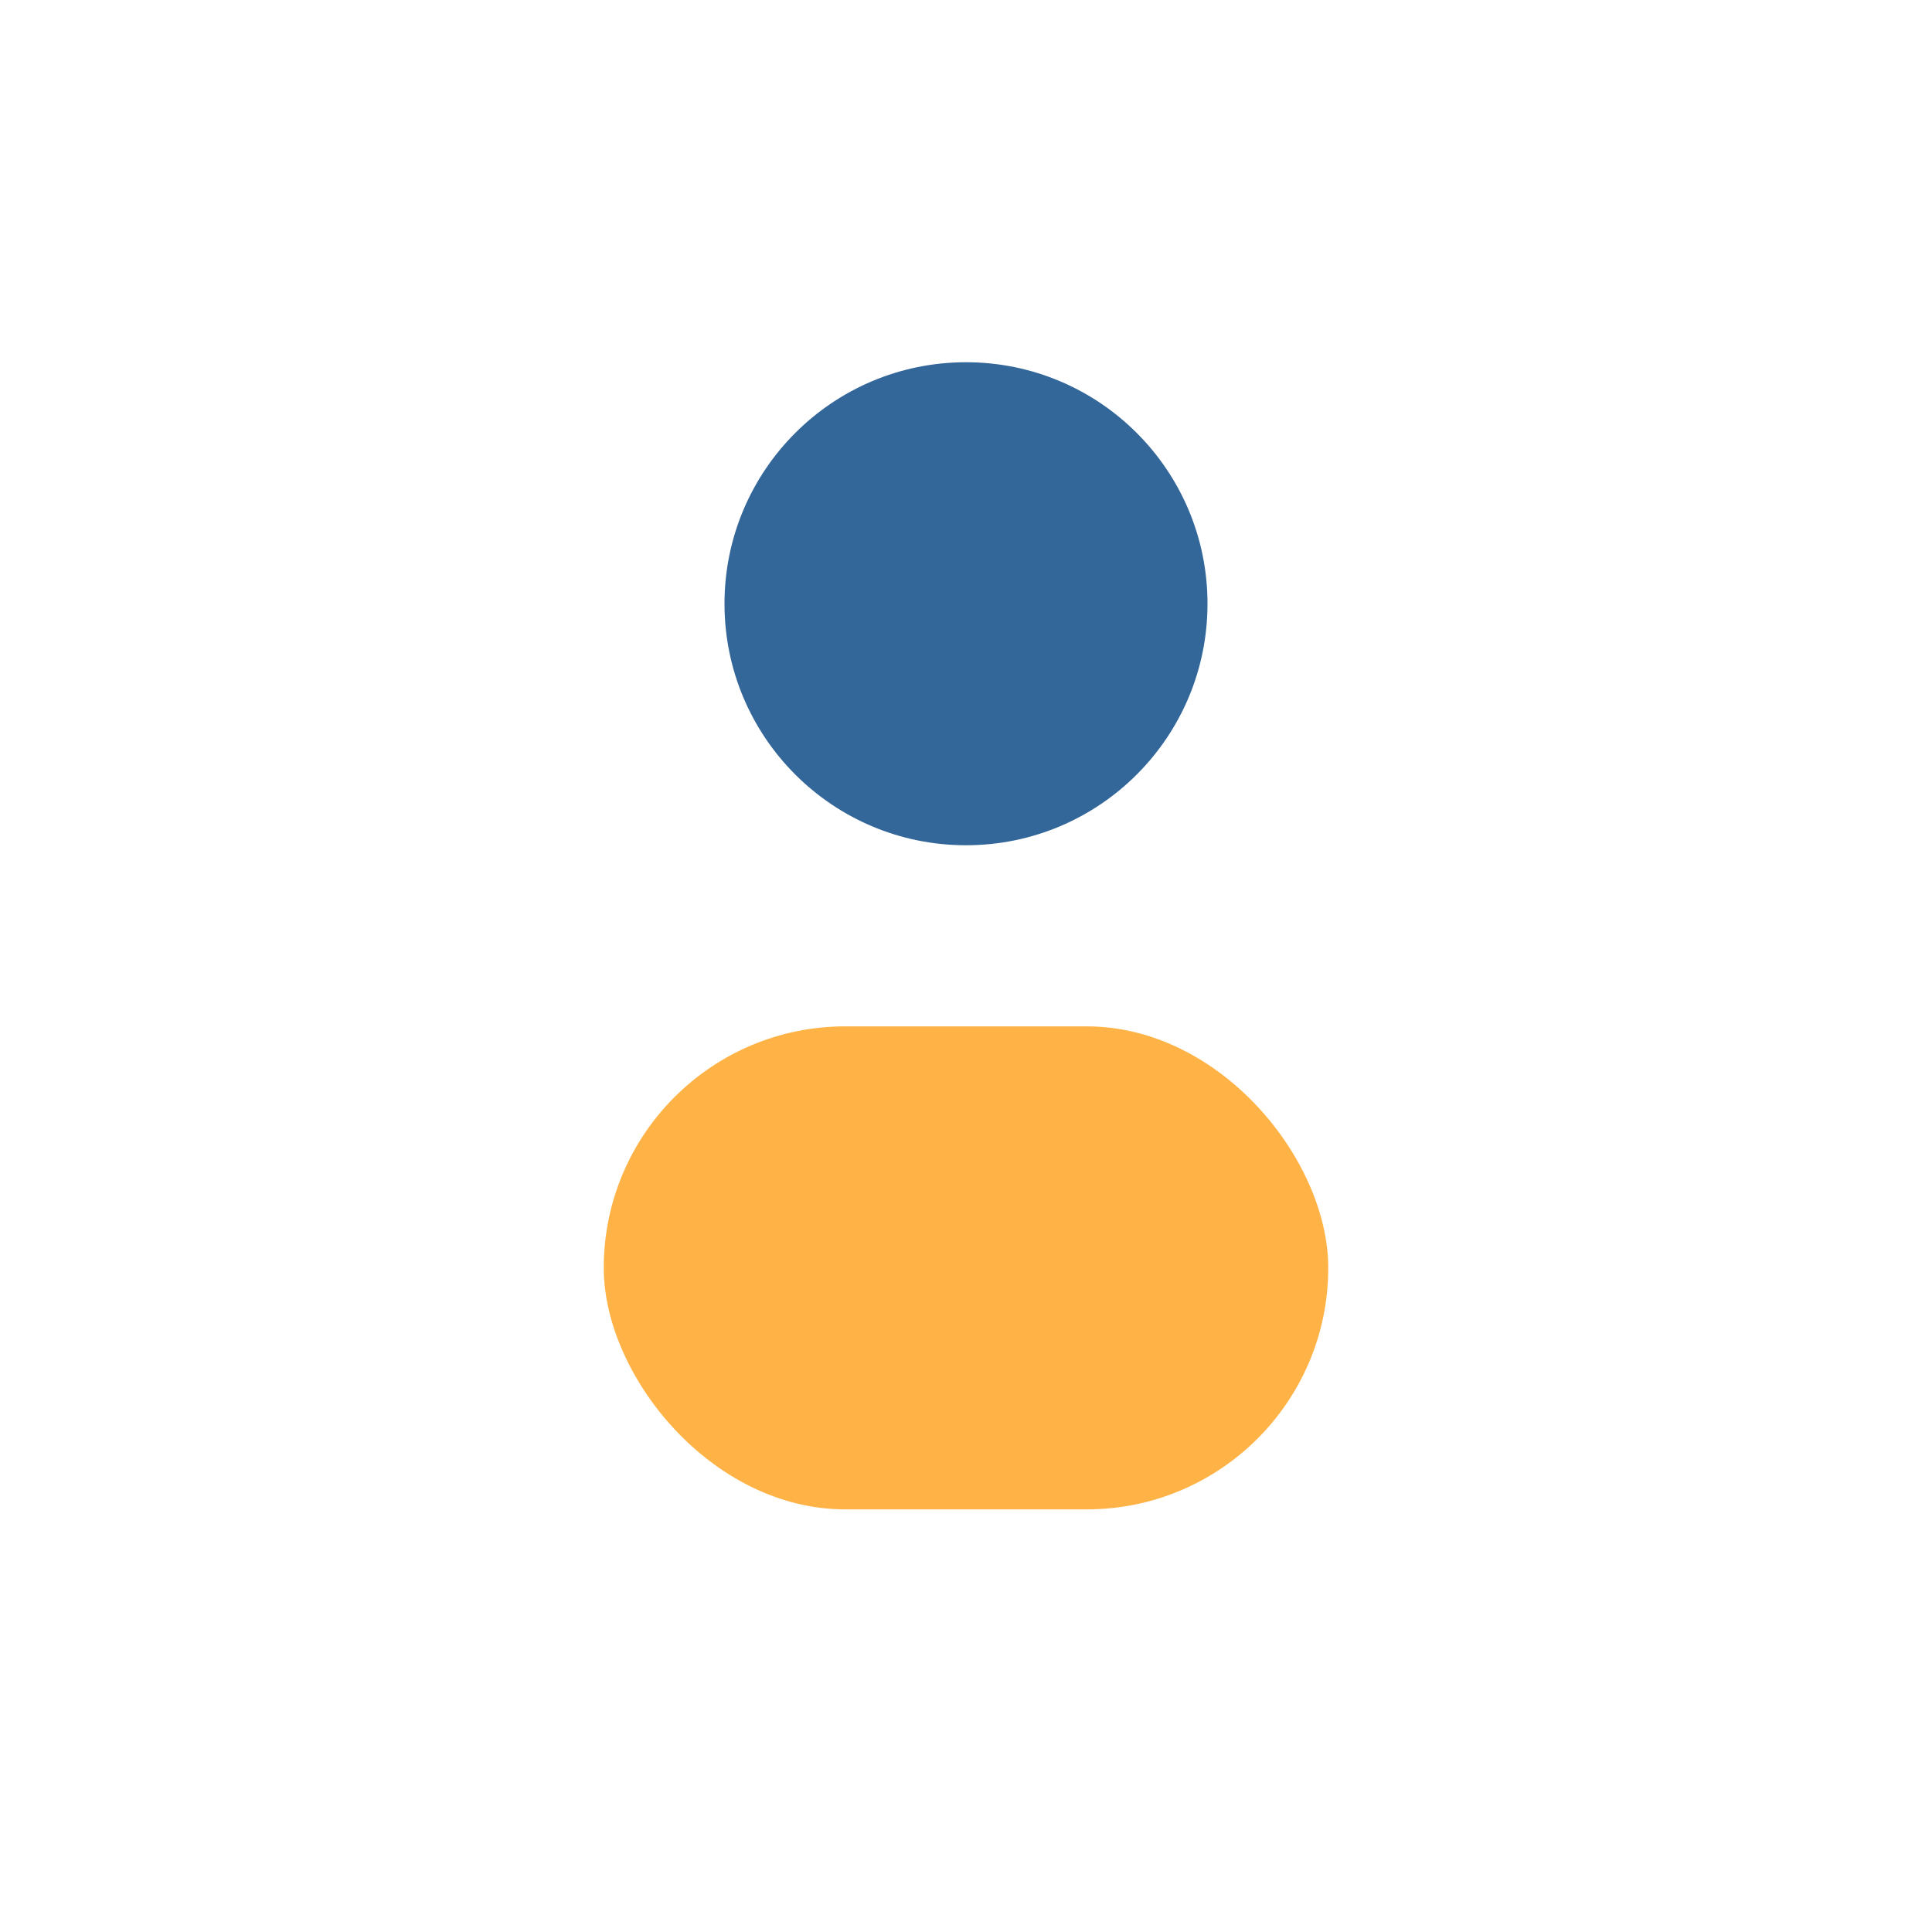
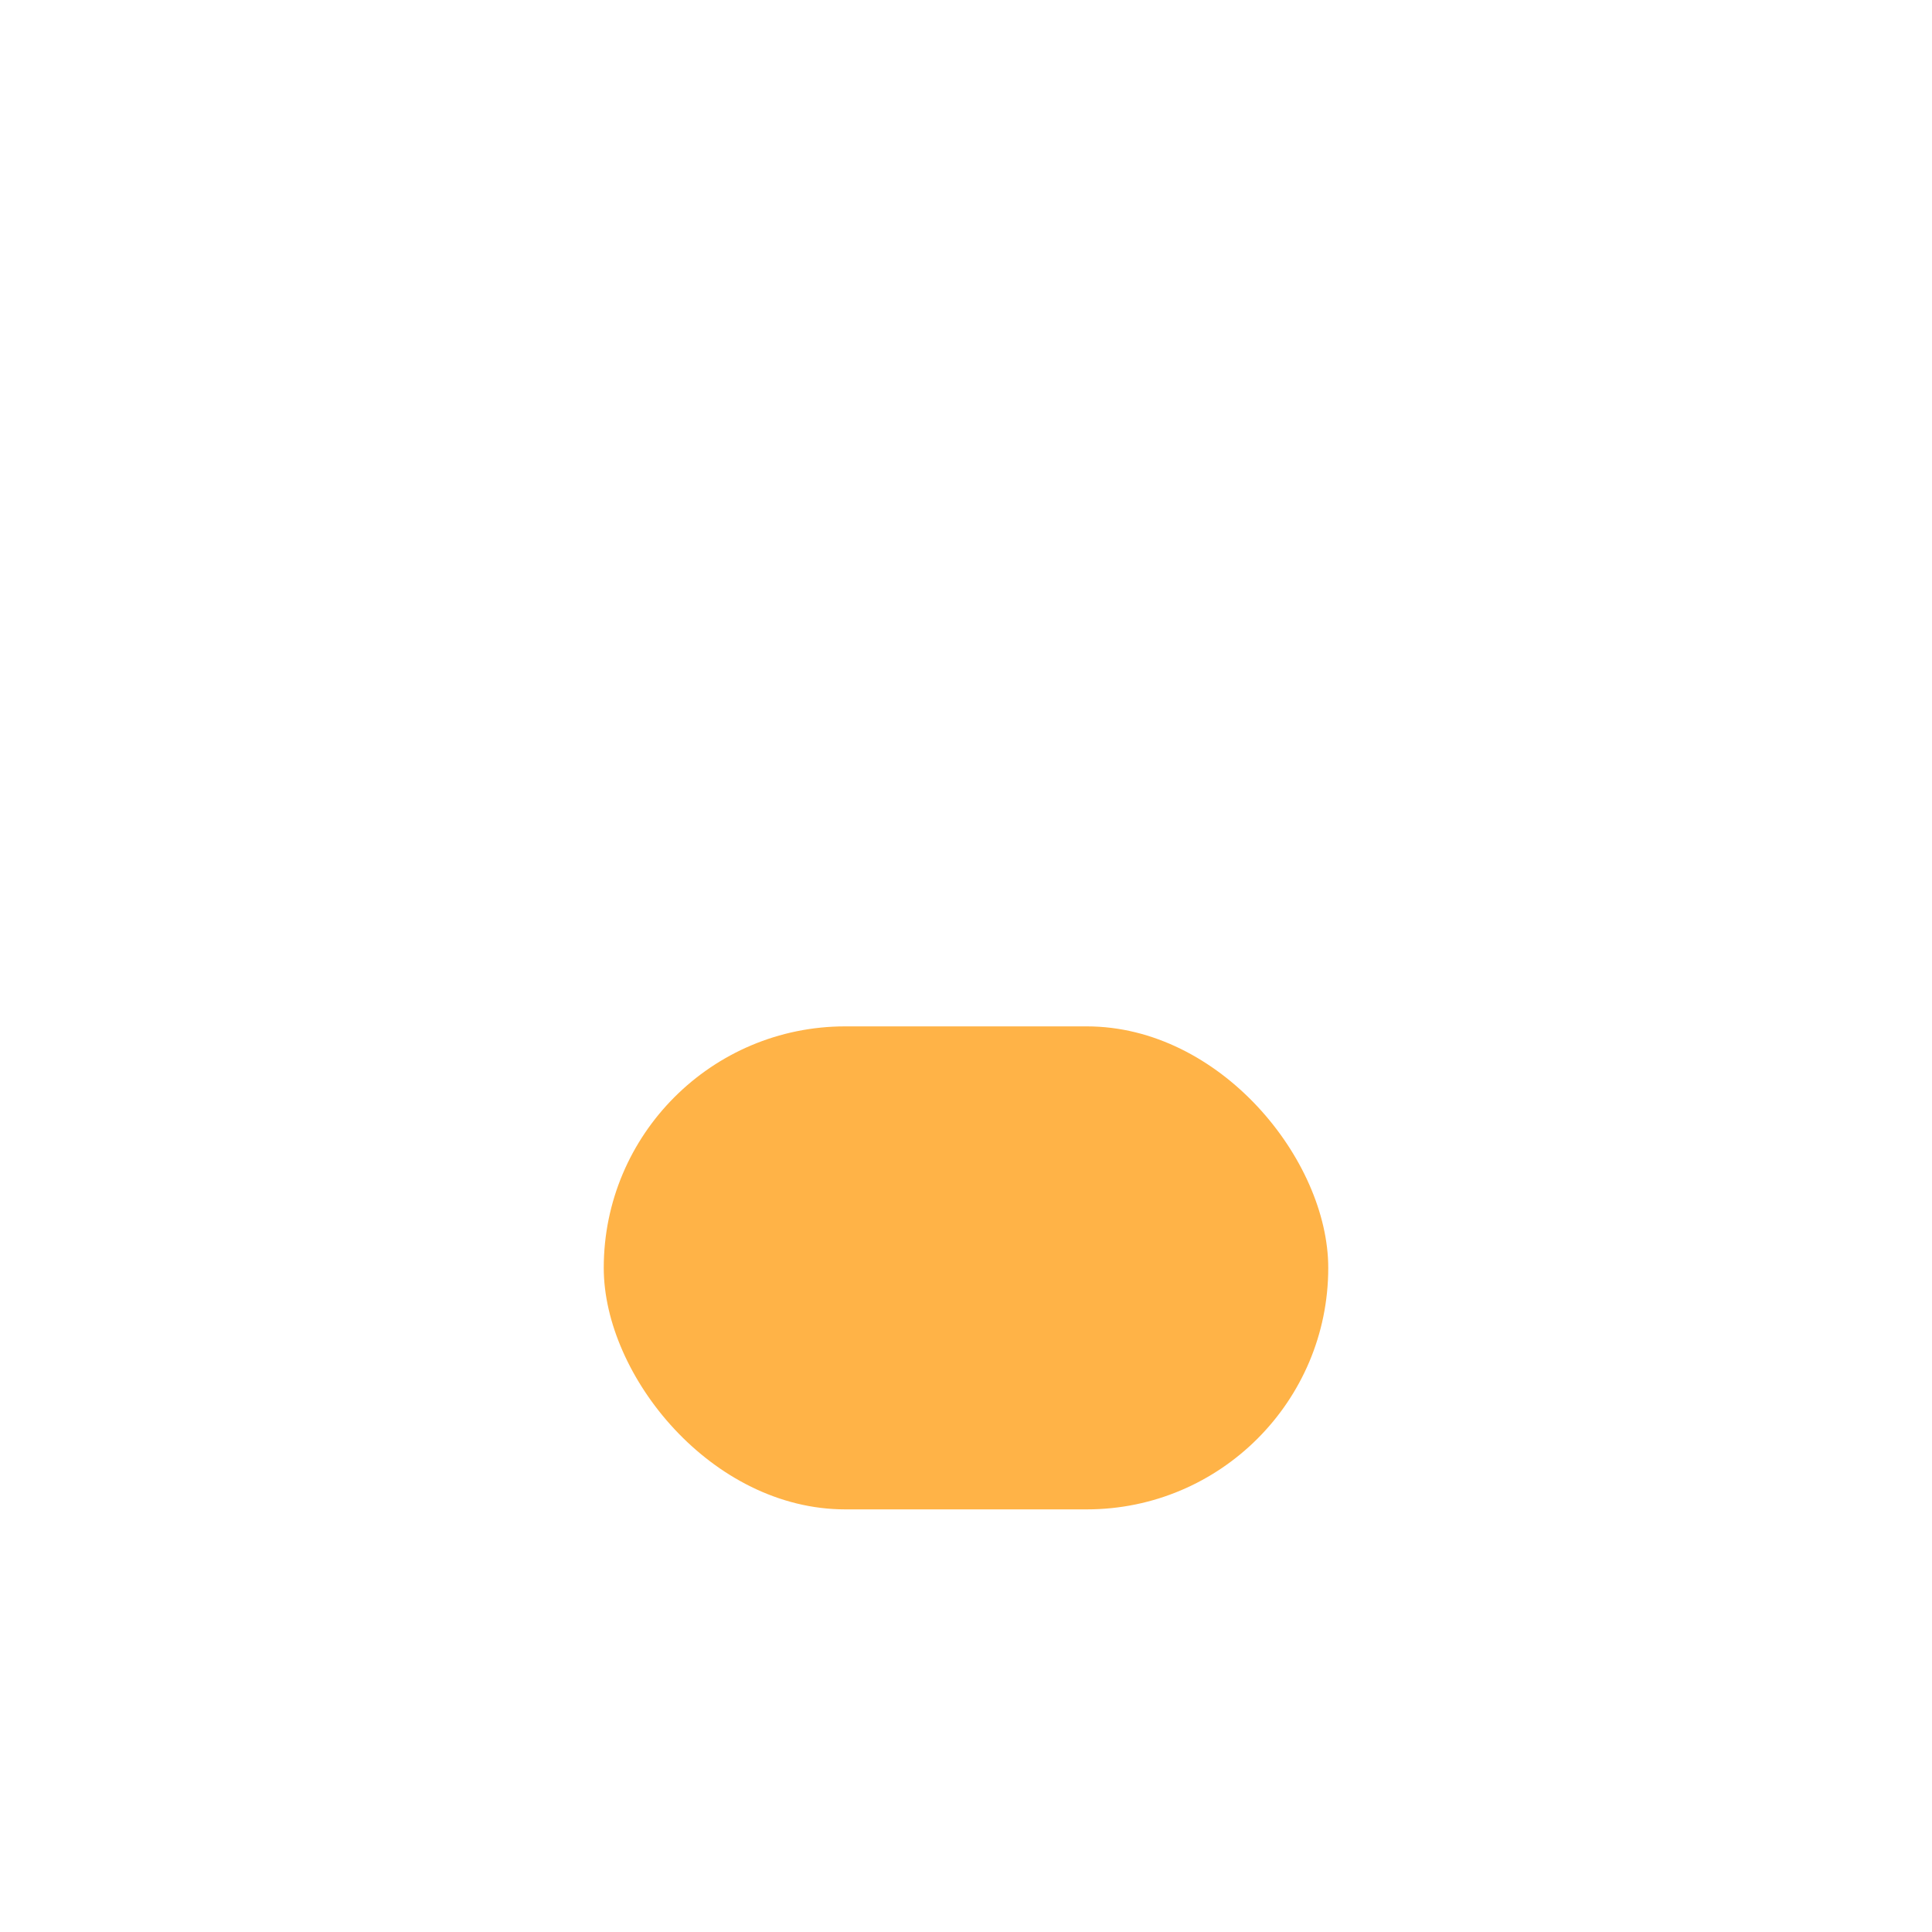
<svg xmlns="http://www.w3.org/2000/svg" width="32" height="32" viewBox="0 0 32 32">
-   <circle cx="16" cy="10" r="4" fill="#336699" />
  <rect x="10" y="17" width="12" height="8" rx="4" fill="#FFB347" />
</svg>